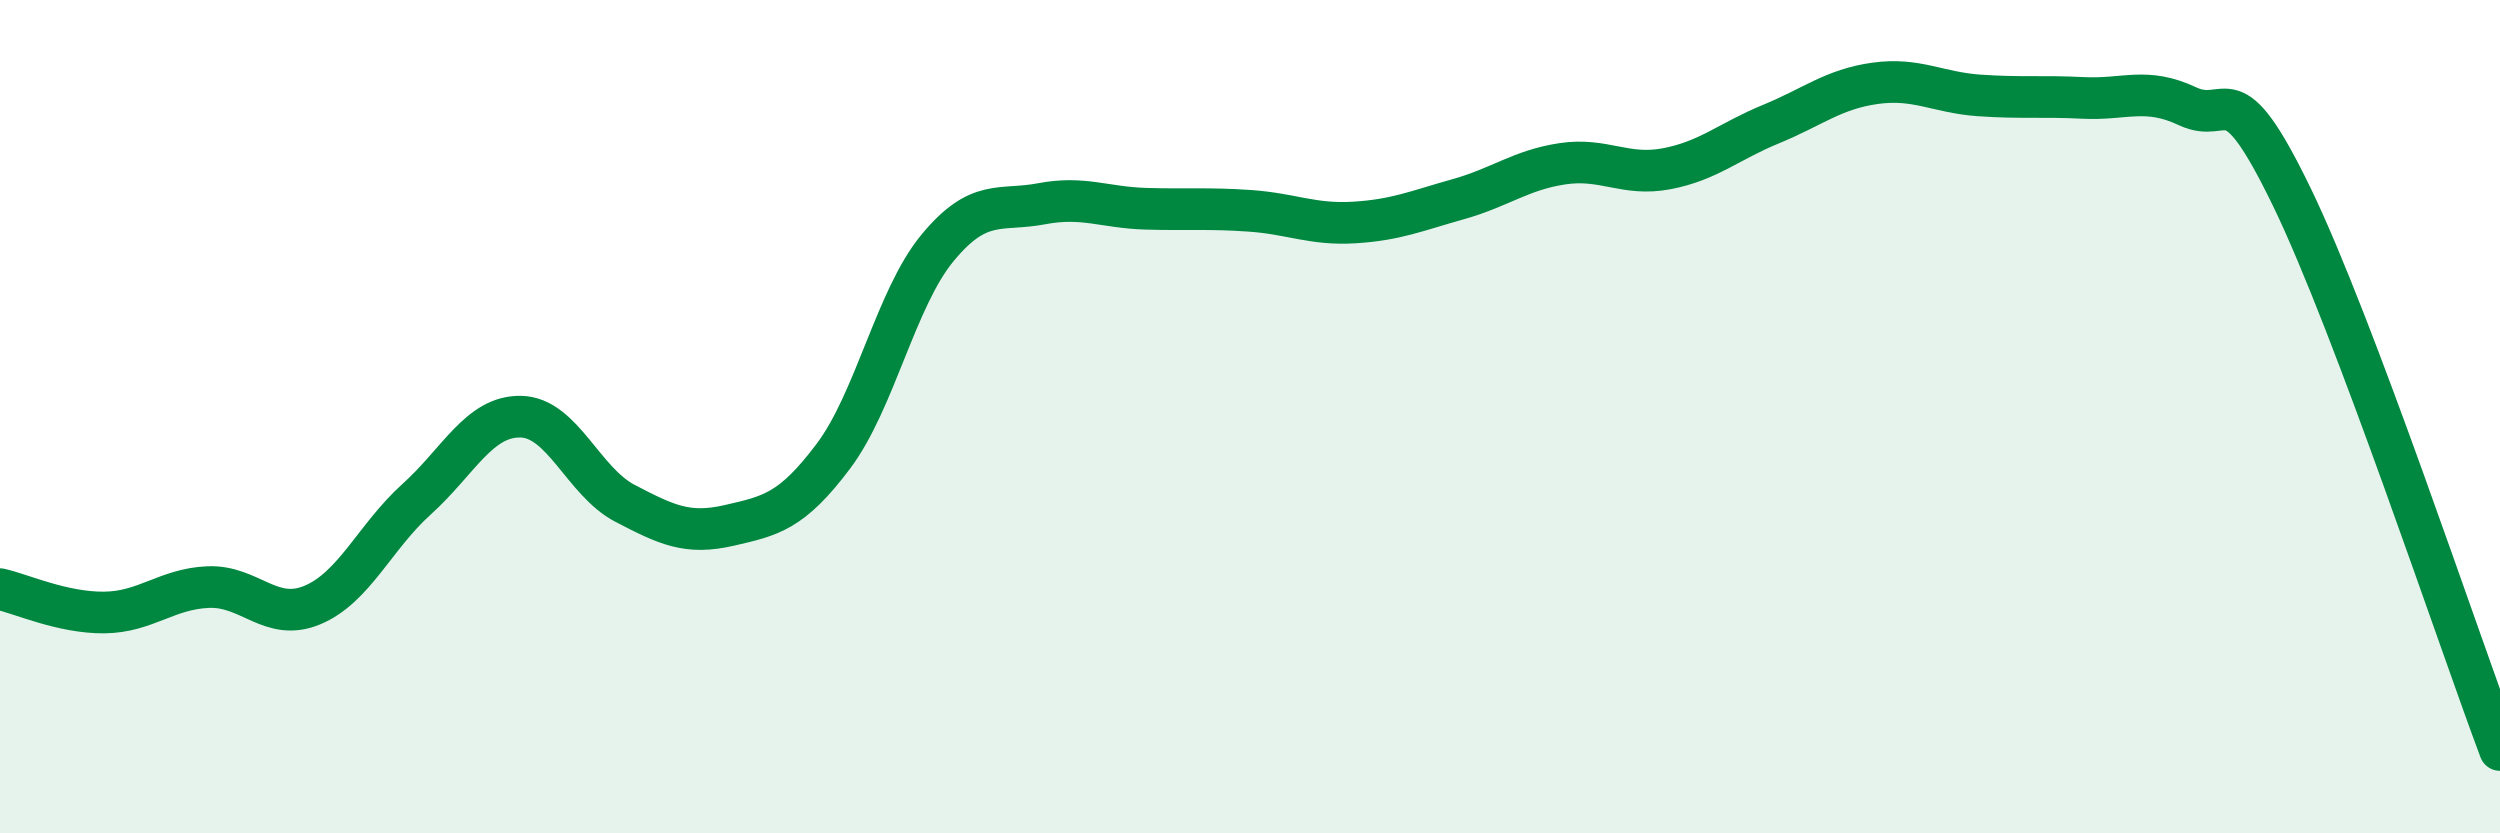
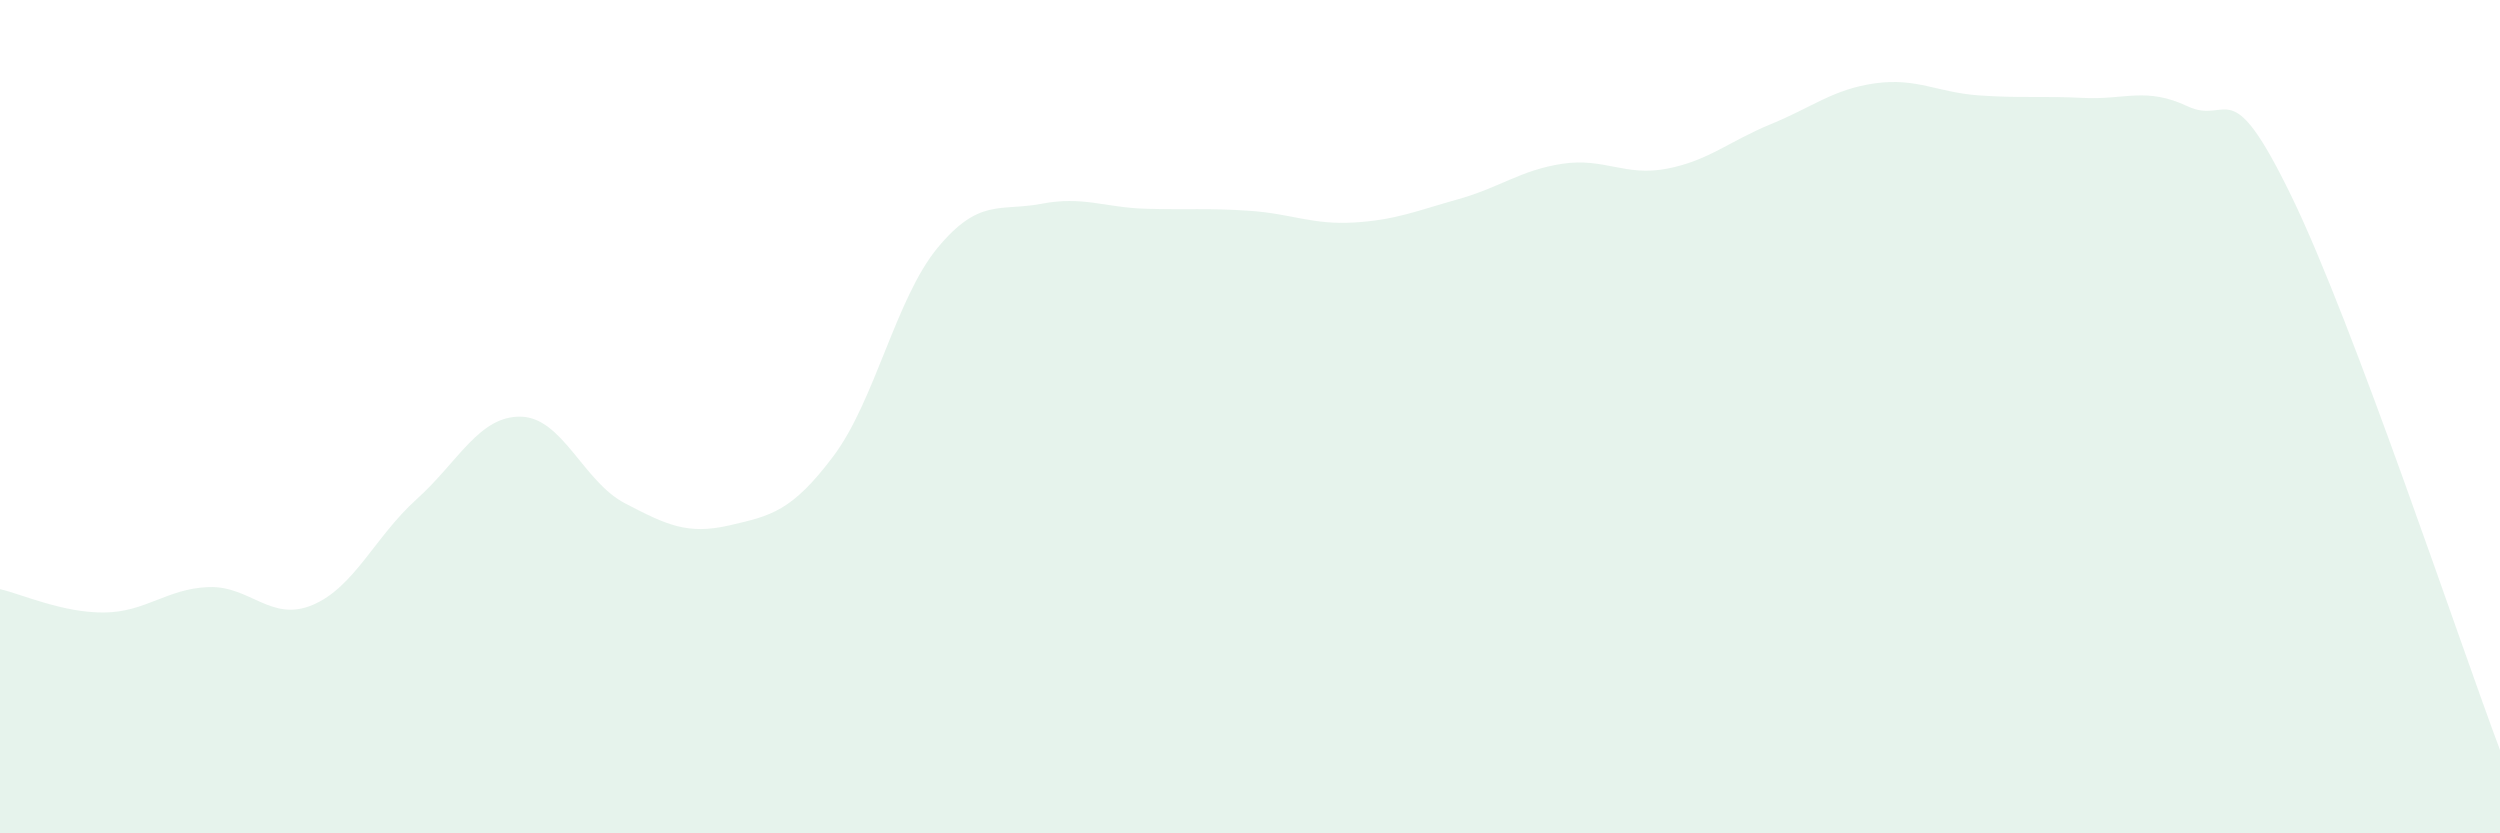
<svg xmlns="http://www.w3.org/2000/svg" width="60" height="20" viewBox="0 0 60 20">
  <path d="M 0,14.14 C 0.5,14.25 1.5,14.71 2.5,14.7 C 3.5,14.69 4,14.13 5,14.09 C 6,14.05 6.5,14.94 7.5,14.52 C 8.5,14.1 9,12.88 10,11.98 C 11,11.08 11.5,9.98 12.5,10 C 13.5,10.02 14,11.56 15,12.08 C 16,12.6 16.5,12.84 17.5,12.61 C 18.5,12.38 19,12.28 20,10.95 C 21,9.62 21.5,7.16 22.5,5.95 C 23.5,4.74 24,5.08 25,4.89 C 26,4.7 26.5,4.98 27.5,5.01 C 28.5,5.04 29,4.99 30,5.06 C 31,5.13 31.5,5.4 32.5,5.34 C 33.5,5.28 34,5.06 35,4.78 C 36,4.5 36.5,4.08 37.5,3.93 C 38.5,3.78 39,4.24 40,4.05 C 41,3.86 41.5,3.39 42.5,2.98 C 43.5,2.57 44,2.14 45,2 C 46,1.86 46.5,2.22 47.5,2.29 C 48.5,2.36 49,2.3 50,2.35 C 51,2.4 51.5,2.08 52.5,2.55 C 53.5,3.02 53.5,1.63 55,4.72 C 56.5,7.81 59,15.34 60,18L60 20L0 20Z" fill="#008740" opacity="0.1" stroke-linecap="round" stroke-linejoin="round" />
-   <path d="M 0,14.14 C 0.5,14.25 1.5,14.71 2.5,14.7 C 3.5,14.69 4,14.13 5,14.09 C 6,14.05 6.5,14.94 7.5,14.52 C 8.5,14.1 9,12.88 10,11.98 C 11,11.08 11.5,9.98 12.5,10 C 13.5,10.02 14,11.56 15,12.08 C 16,12.6 16.5,12.84 17.5,12.61 C 18.5,12.38 19,12.28 20,10.95 C 21,9.62 21.5,7.16 22.5,5.95 C 23.5,4.74 24,5.08 25,4.89 C 26,4.7 26.5,4.98 27.5,5.01 C 28.5,5.04 29,4.99 30,5.06 C 31,5.13 31.5,5.4 32.5,5.34 C 33.5,5.28 34,5.06 35,4.78 C 36,4.5 36.5,4.08 37.5,3.93 C 38.5,3.78 39,4.24 40,4.05 C 41,3.86 41.5,3.39 42.5,2.98 C 43.5,2.57 44,2.14 45,2 C 46,1.86 46.5,2.22 47.5,2.29 C 48.5,2.36 49,2.3 50,2.35 C 51,2.4 51.5,2.08 52.5,2.55 C 53.5,3.02 53.5,1.63 55,4.72 C 56.5,7.81 59,15.34 60,18" stroke="#008740" stroke-width="1" fill="none" stroke-linecap="round" stroke-linejoin="round" />
</svg>